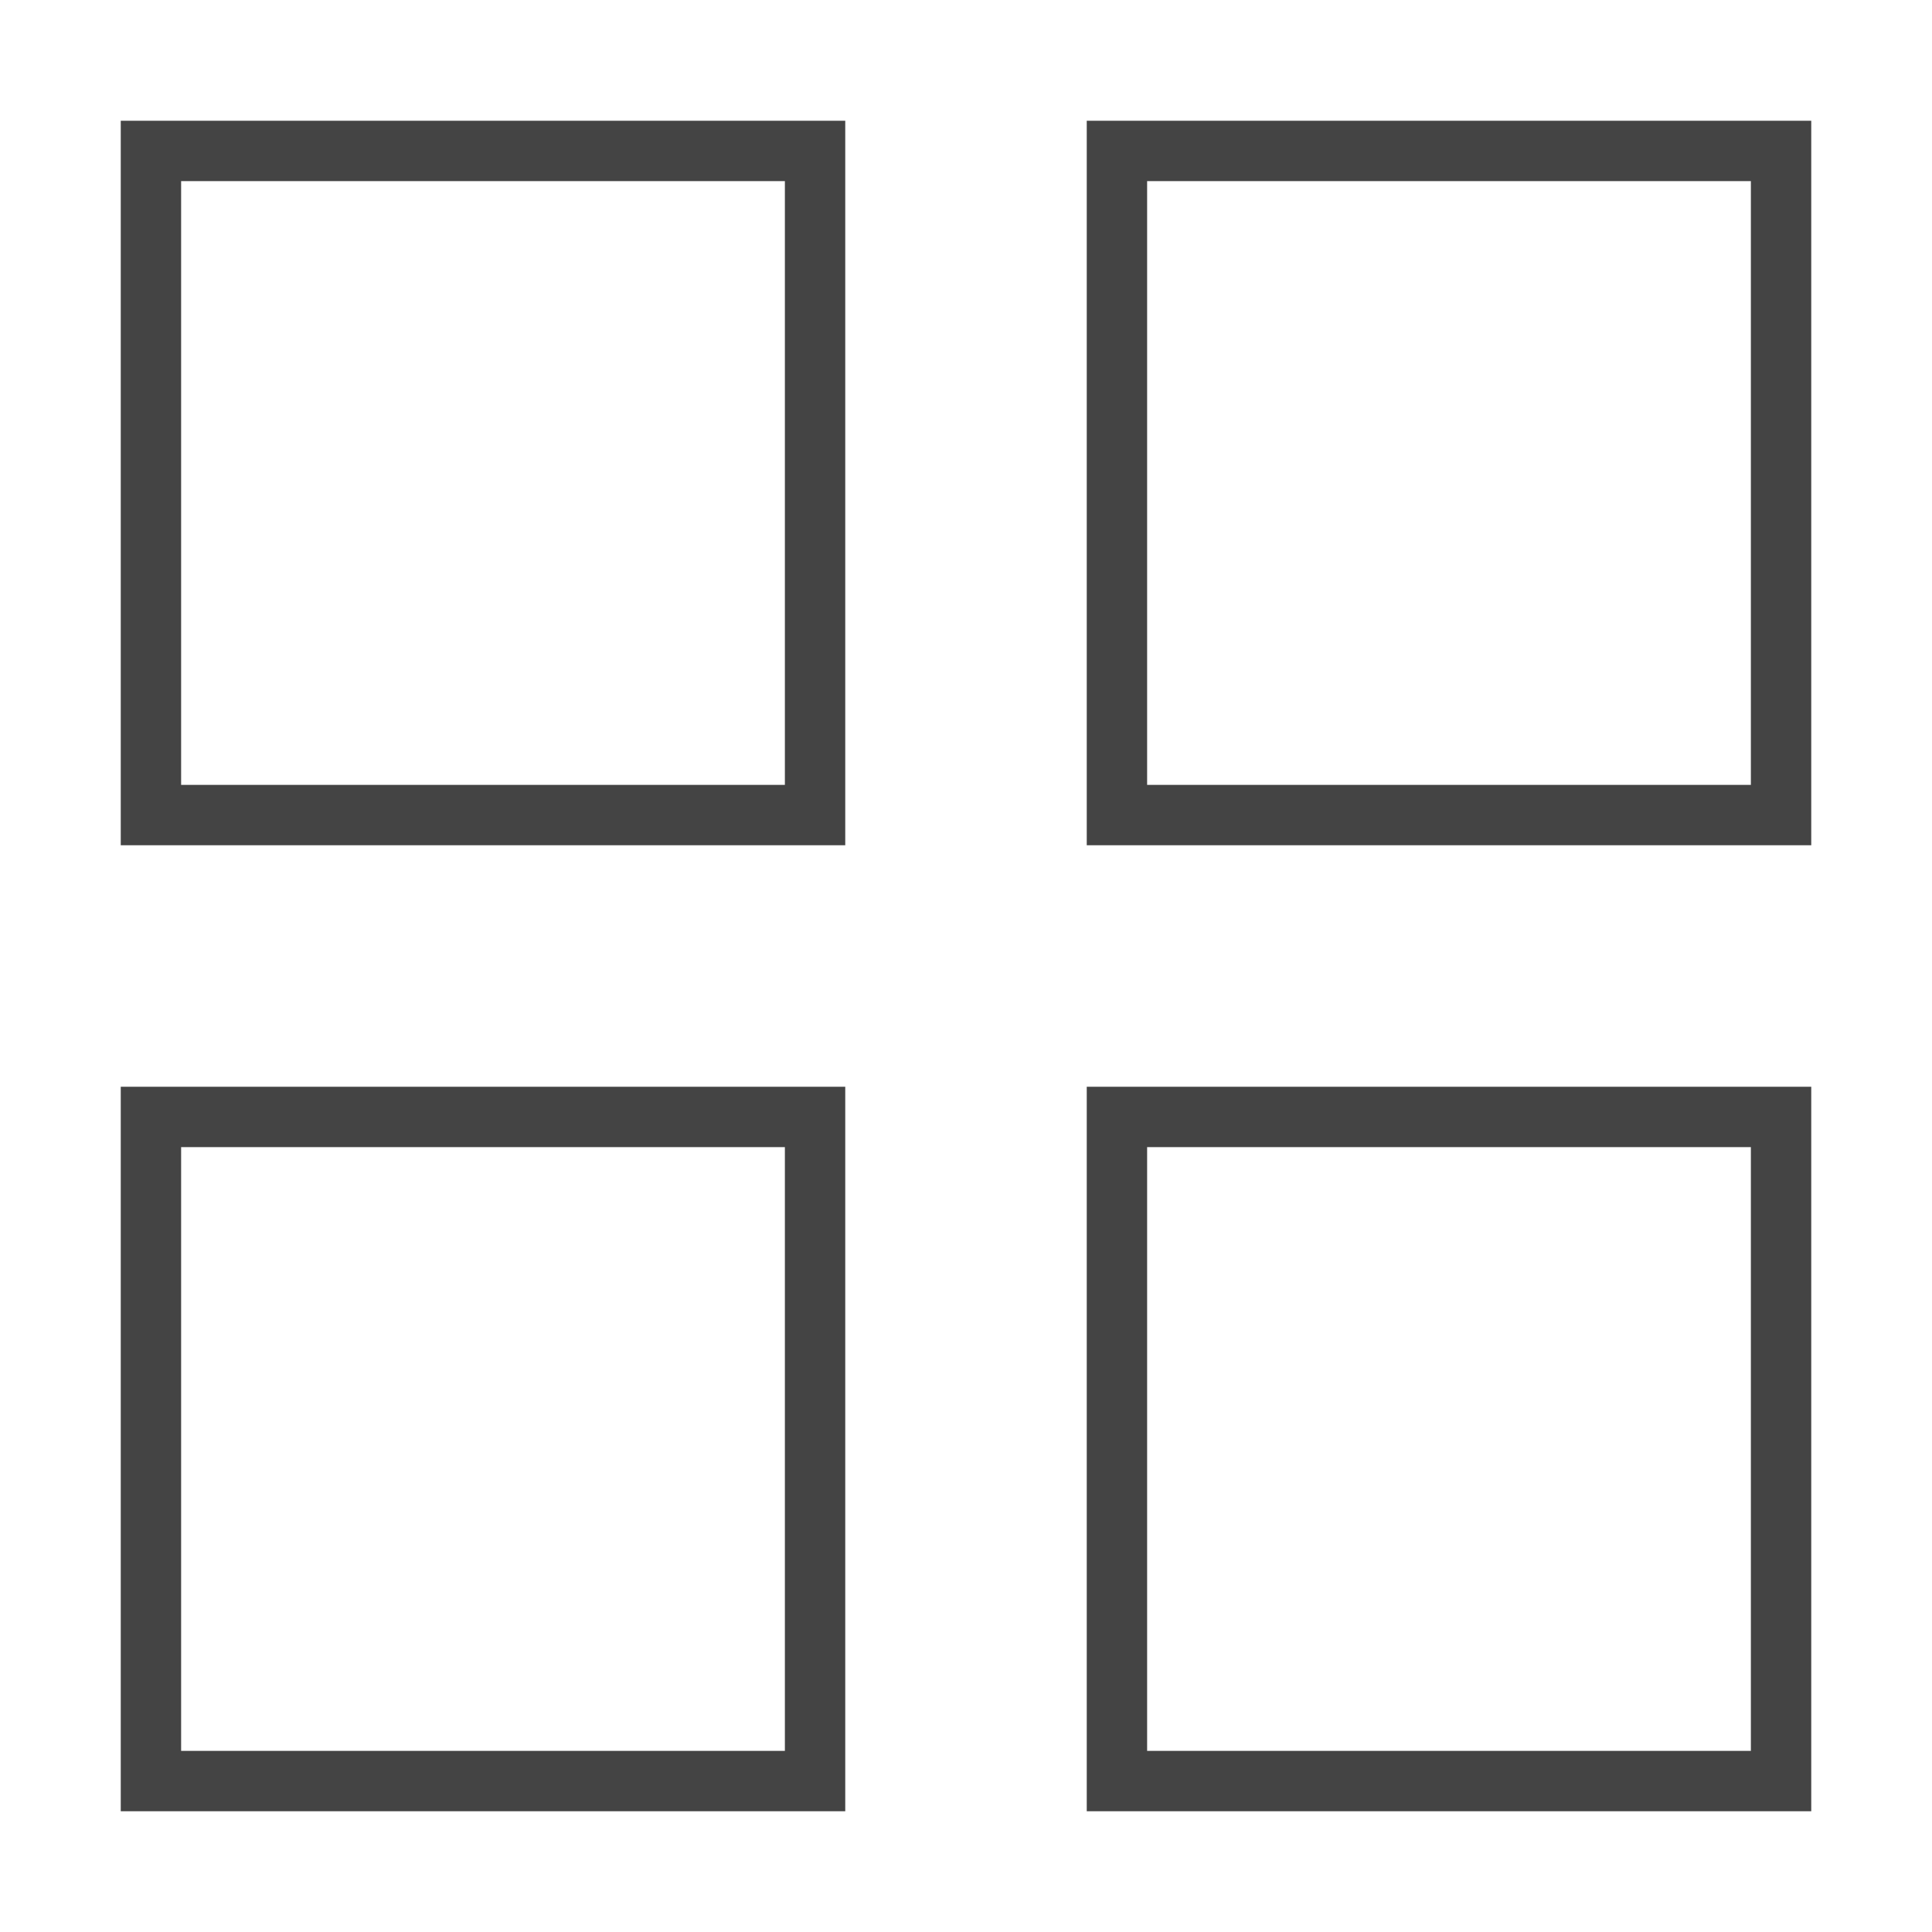
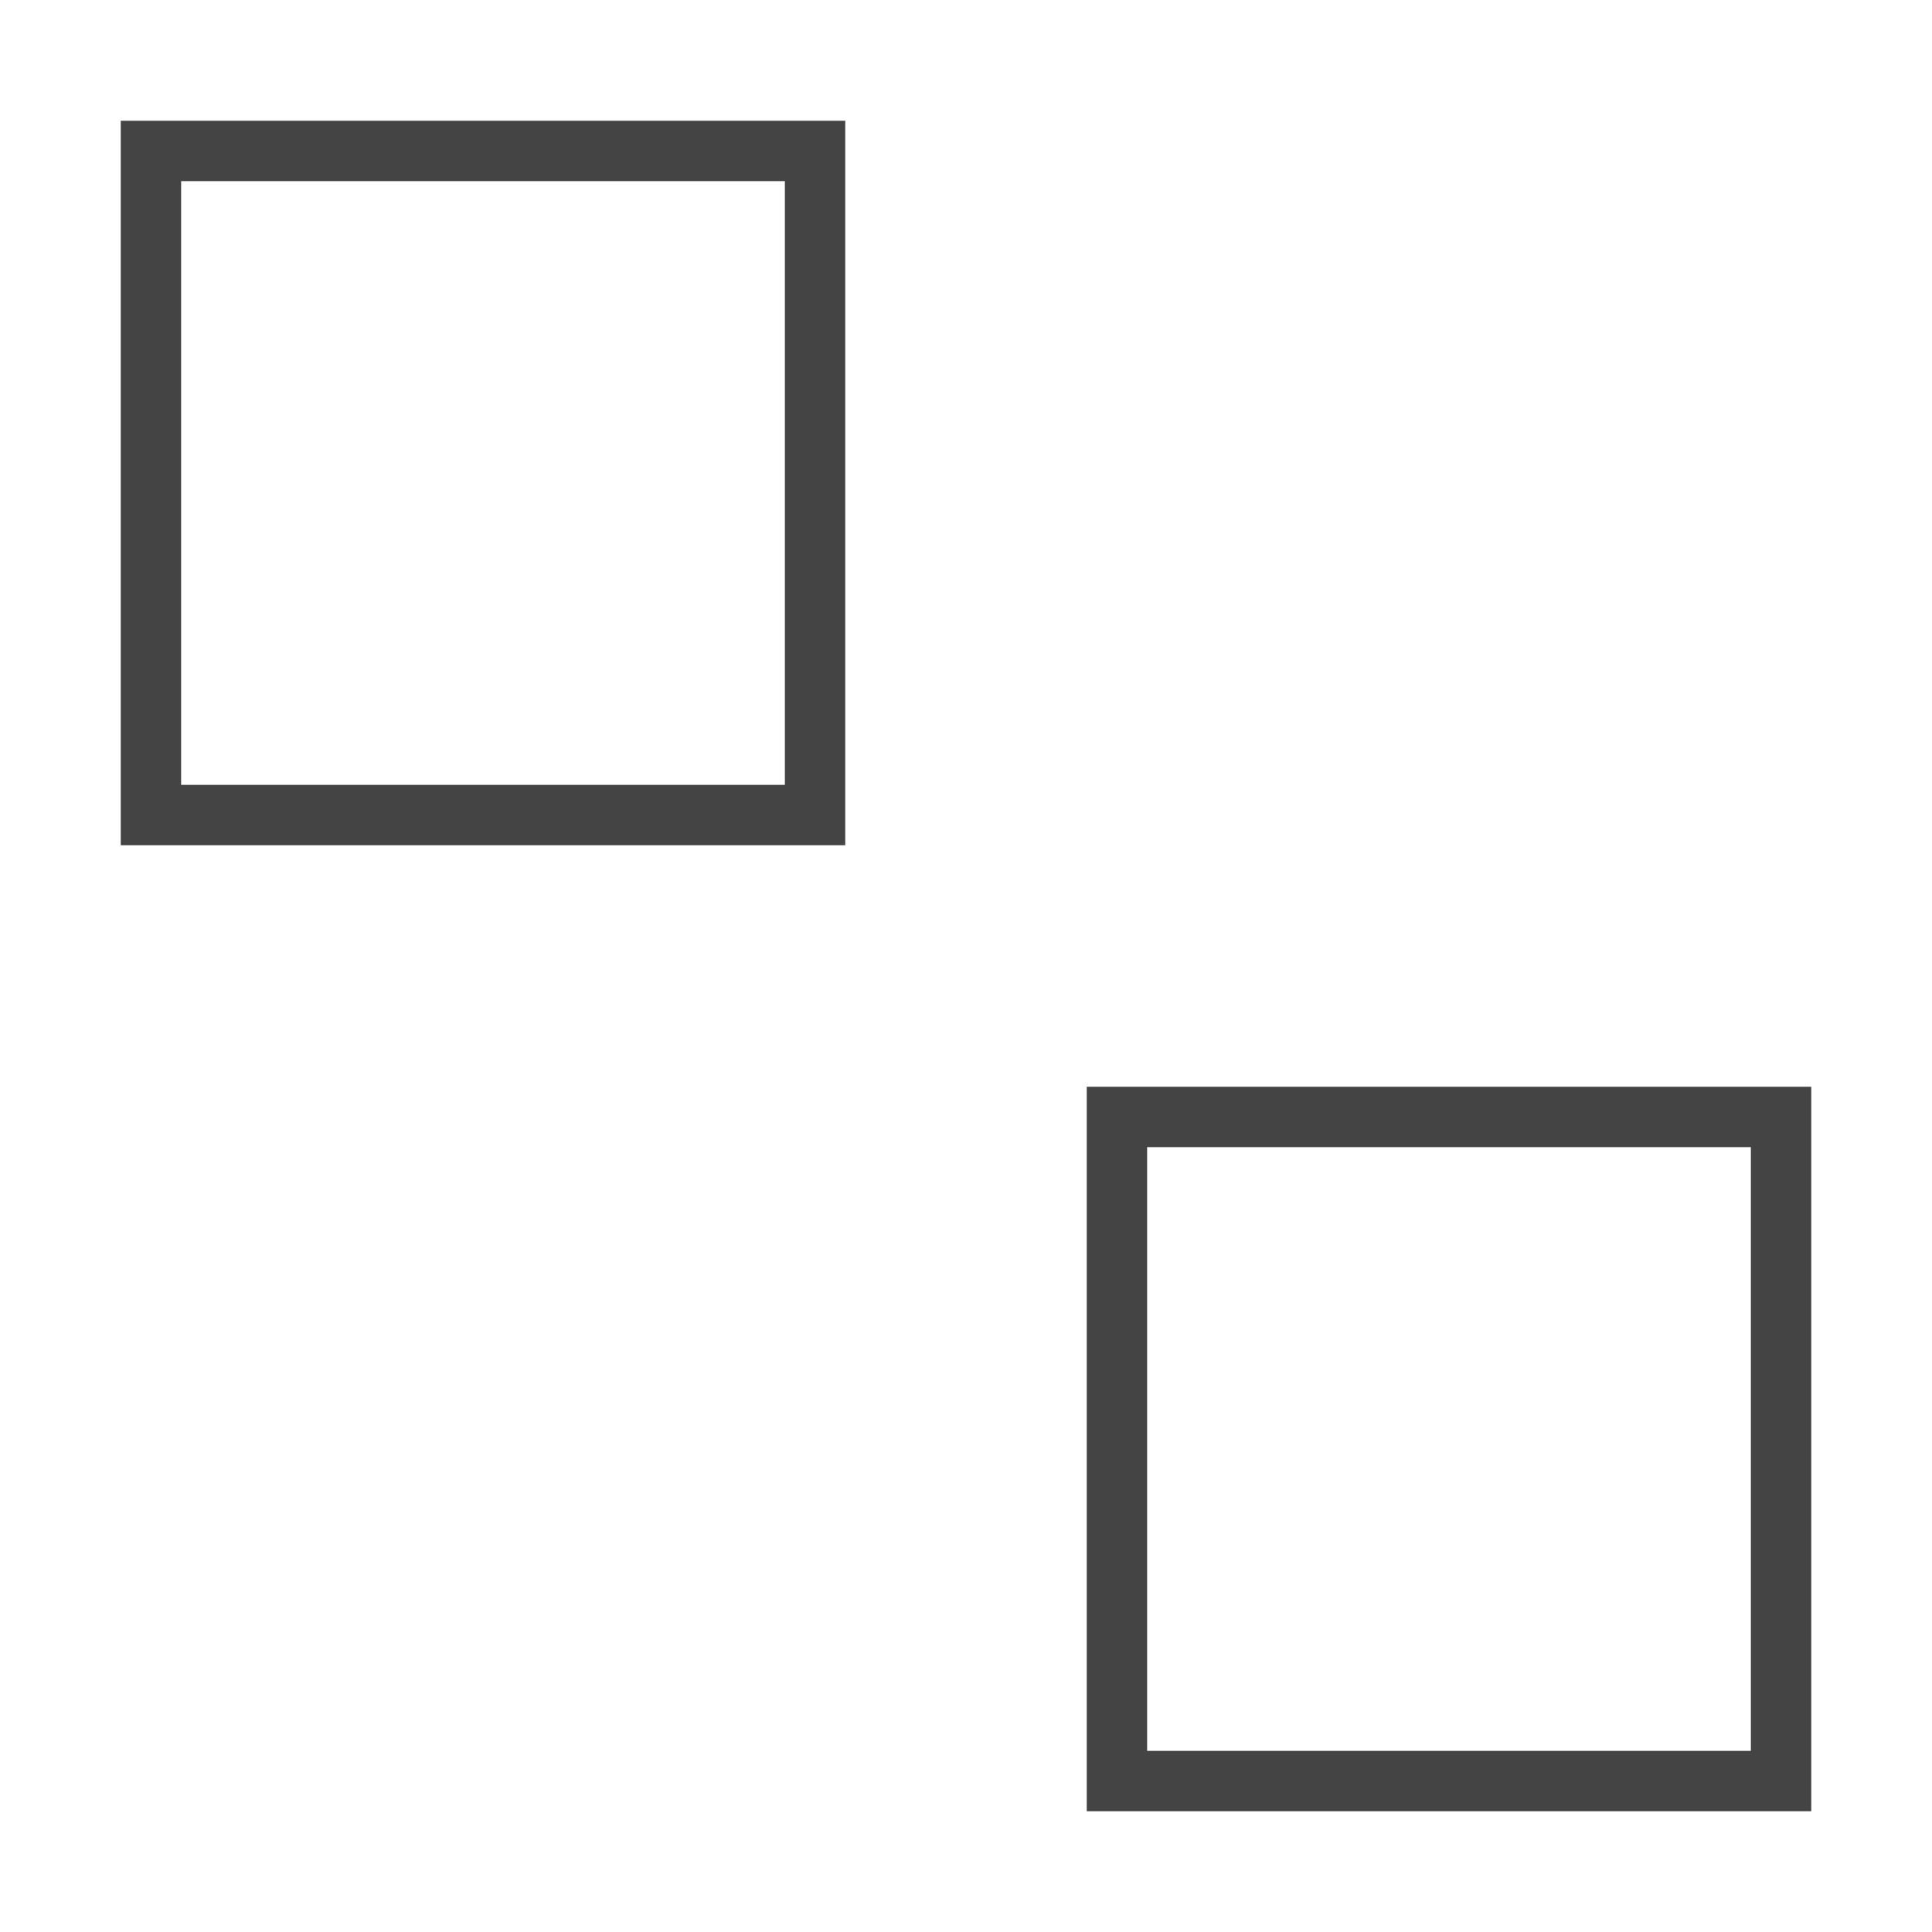
<svg xmlns="http://www.w3.org/2000/svg" x="0px" y="0px" width="64px" height="64px" viewBox="0 0 64 64">
  <g stroke-width="2" transform="translate(0, 0)">
    <rect x="5" y="5" width="22" height="22" fill="none" stroke="#444444" stroke-linecap="square" stroke-miterlimit="10" stroke-width="2" stroke-linejoin="miter" />
-     <rect data-color="color-2" x="37" y="5" width="22" height="22" fill="none" stroke="#444444" stroke-linecap="square" stroke-miterlimit="10" stroke-width="2" stroke-linejoin="miter" />
-     <rect data-color="color-2" x="5" y="37" width="22" height="22" fill="none" stroke="#444444" stroke-linecap="square" stroke-miterlimit="10" stroke-width="2" stroke-linejoin="miter" />
    <rect x="37" y="37" width="22" height="22" fill="none" stroke="#444444" stroke-linecap="square" stroke-miterlimit="10" stroke-width="2" stroke-linejoin="miter" />
  </g>
</svg>